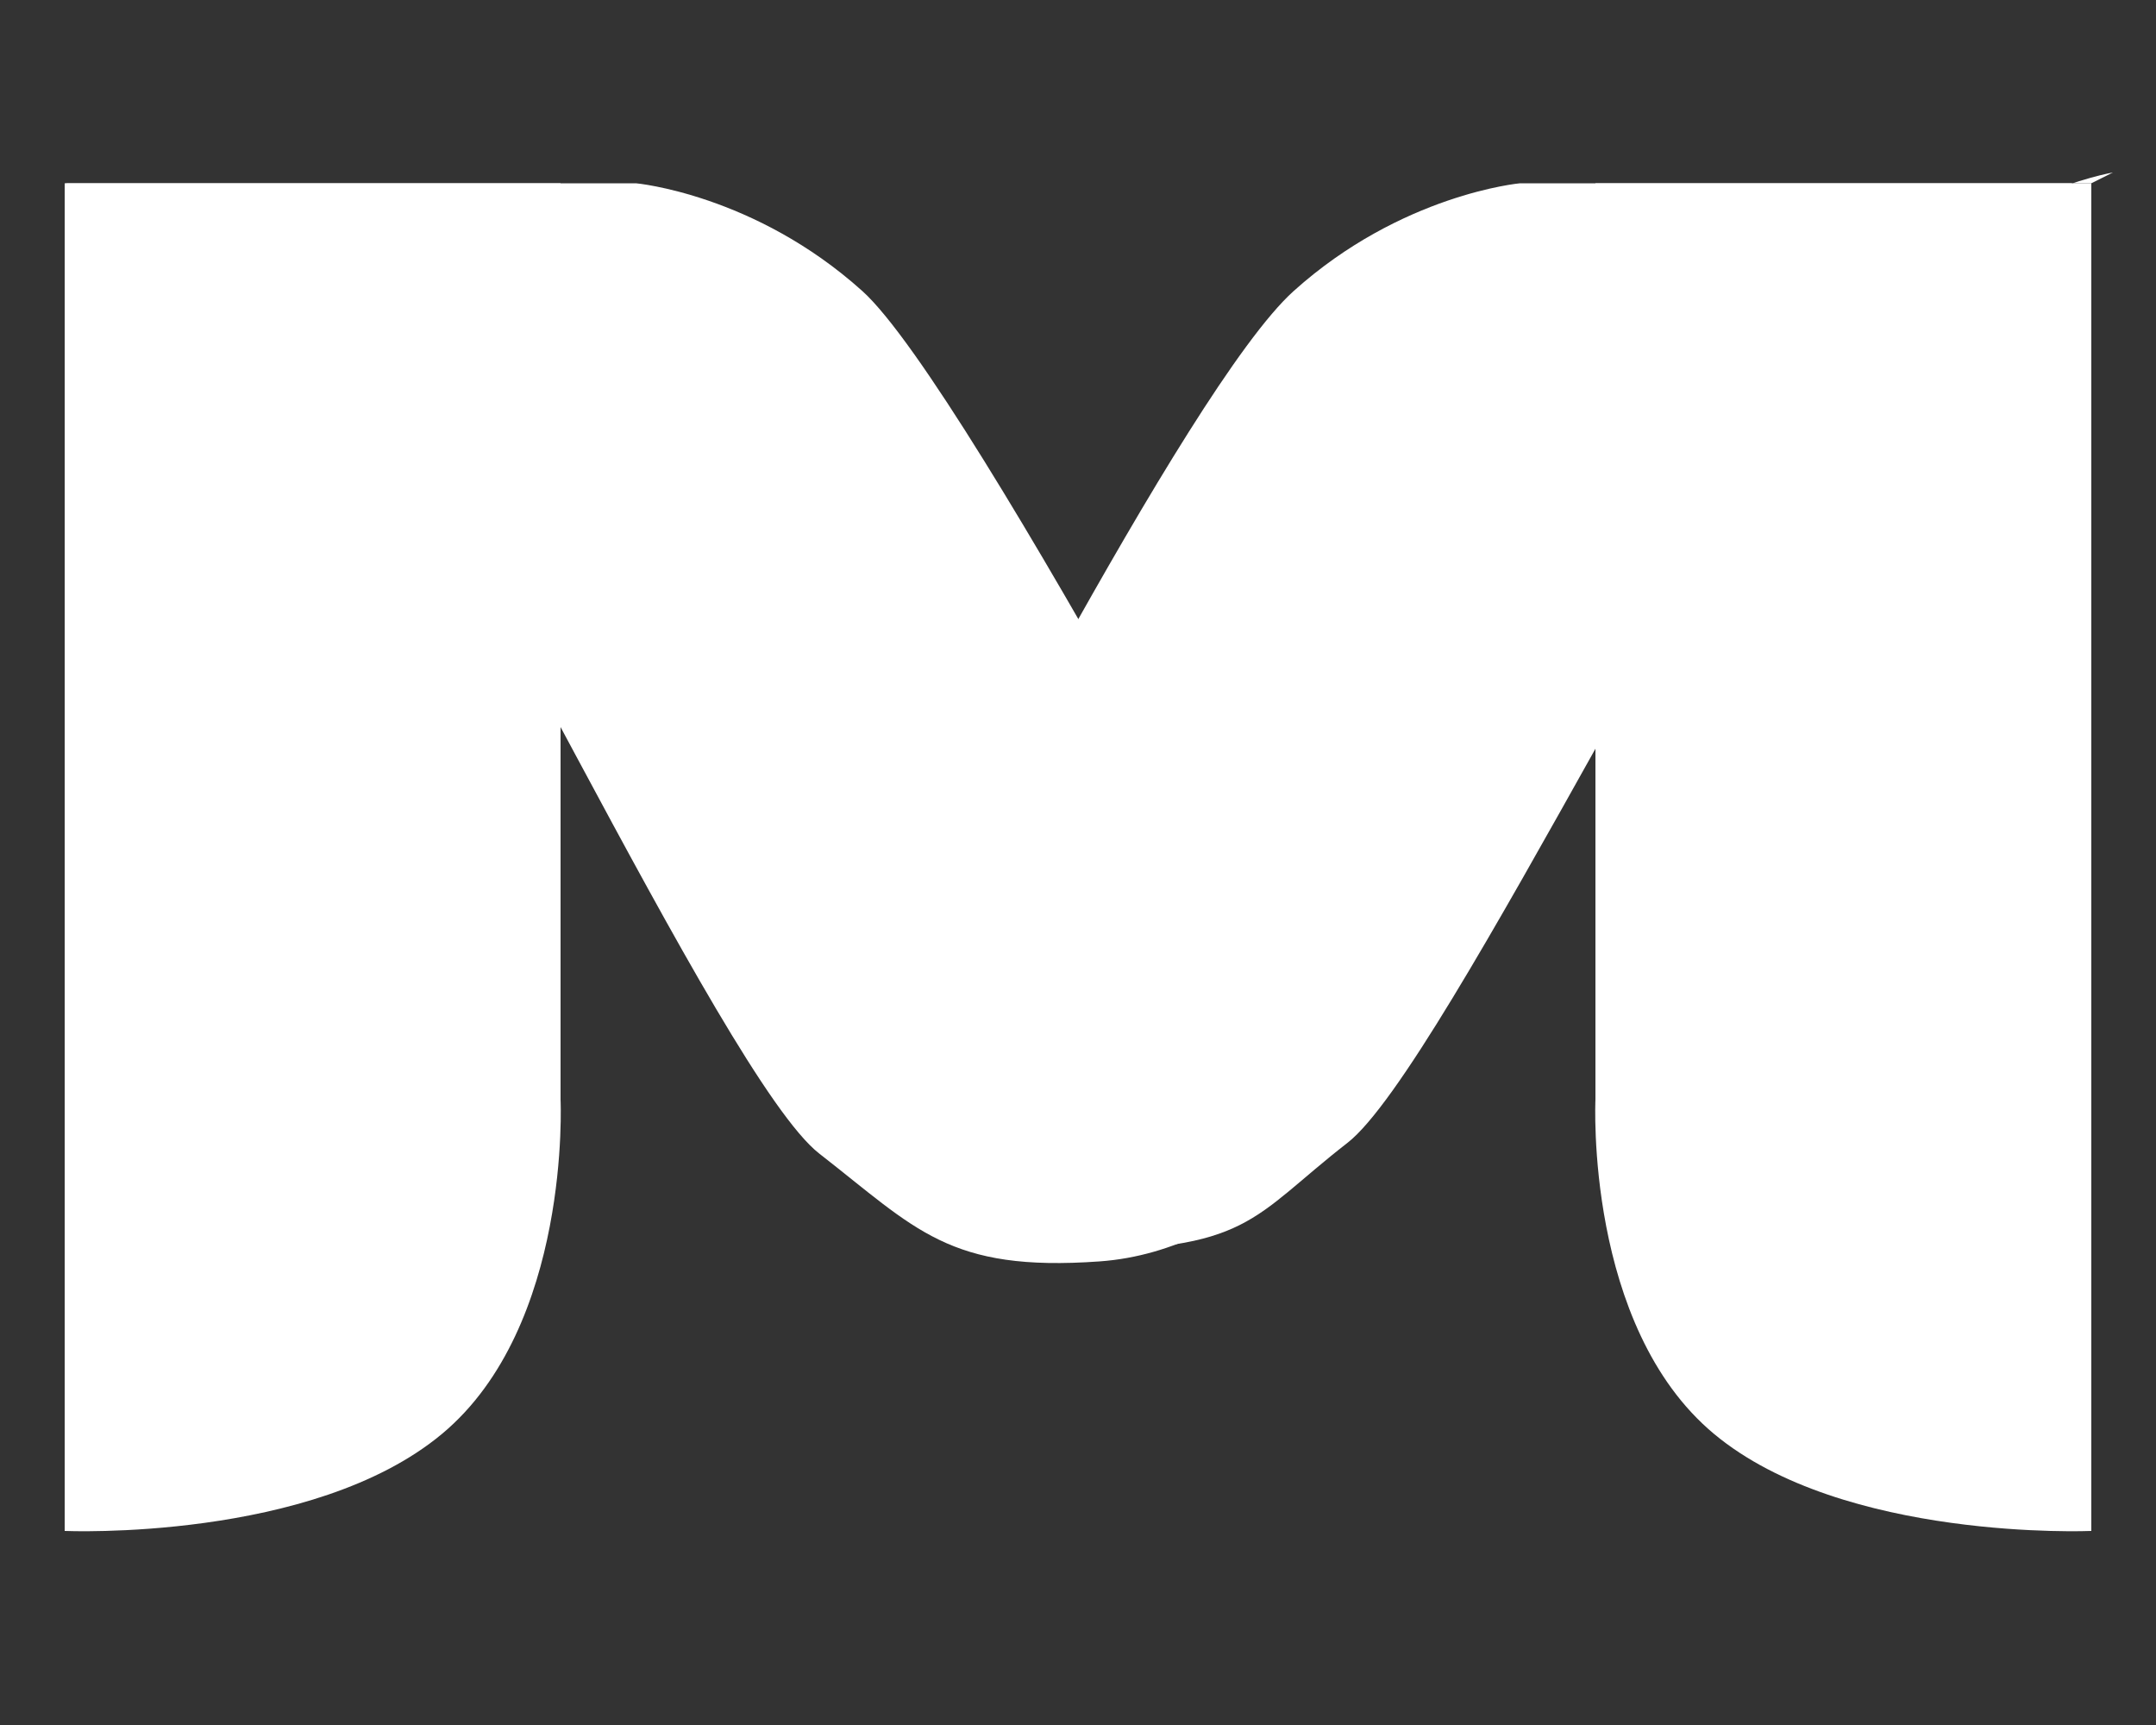
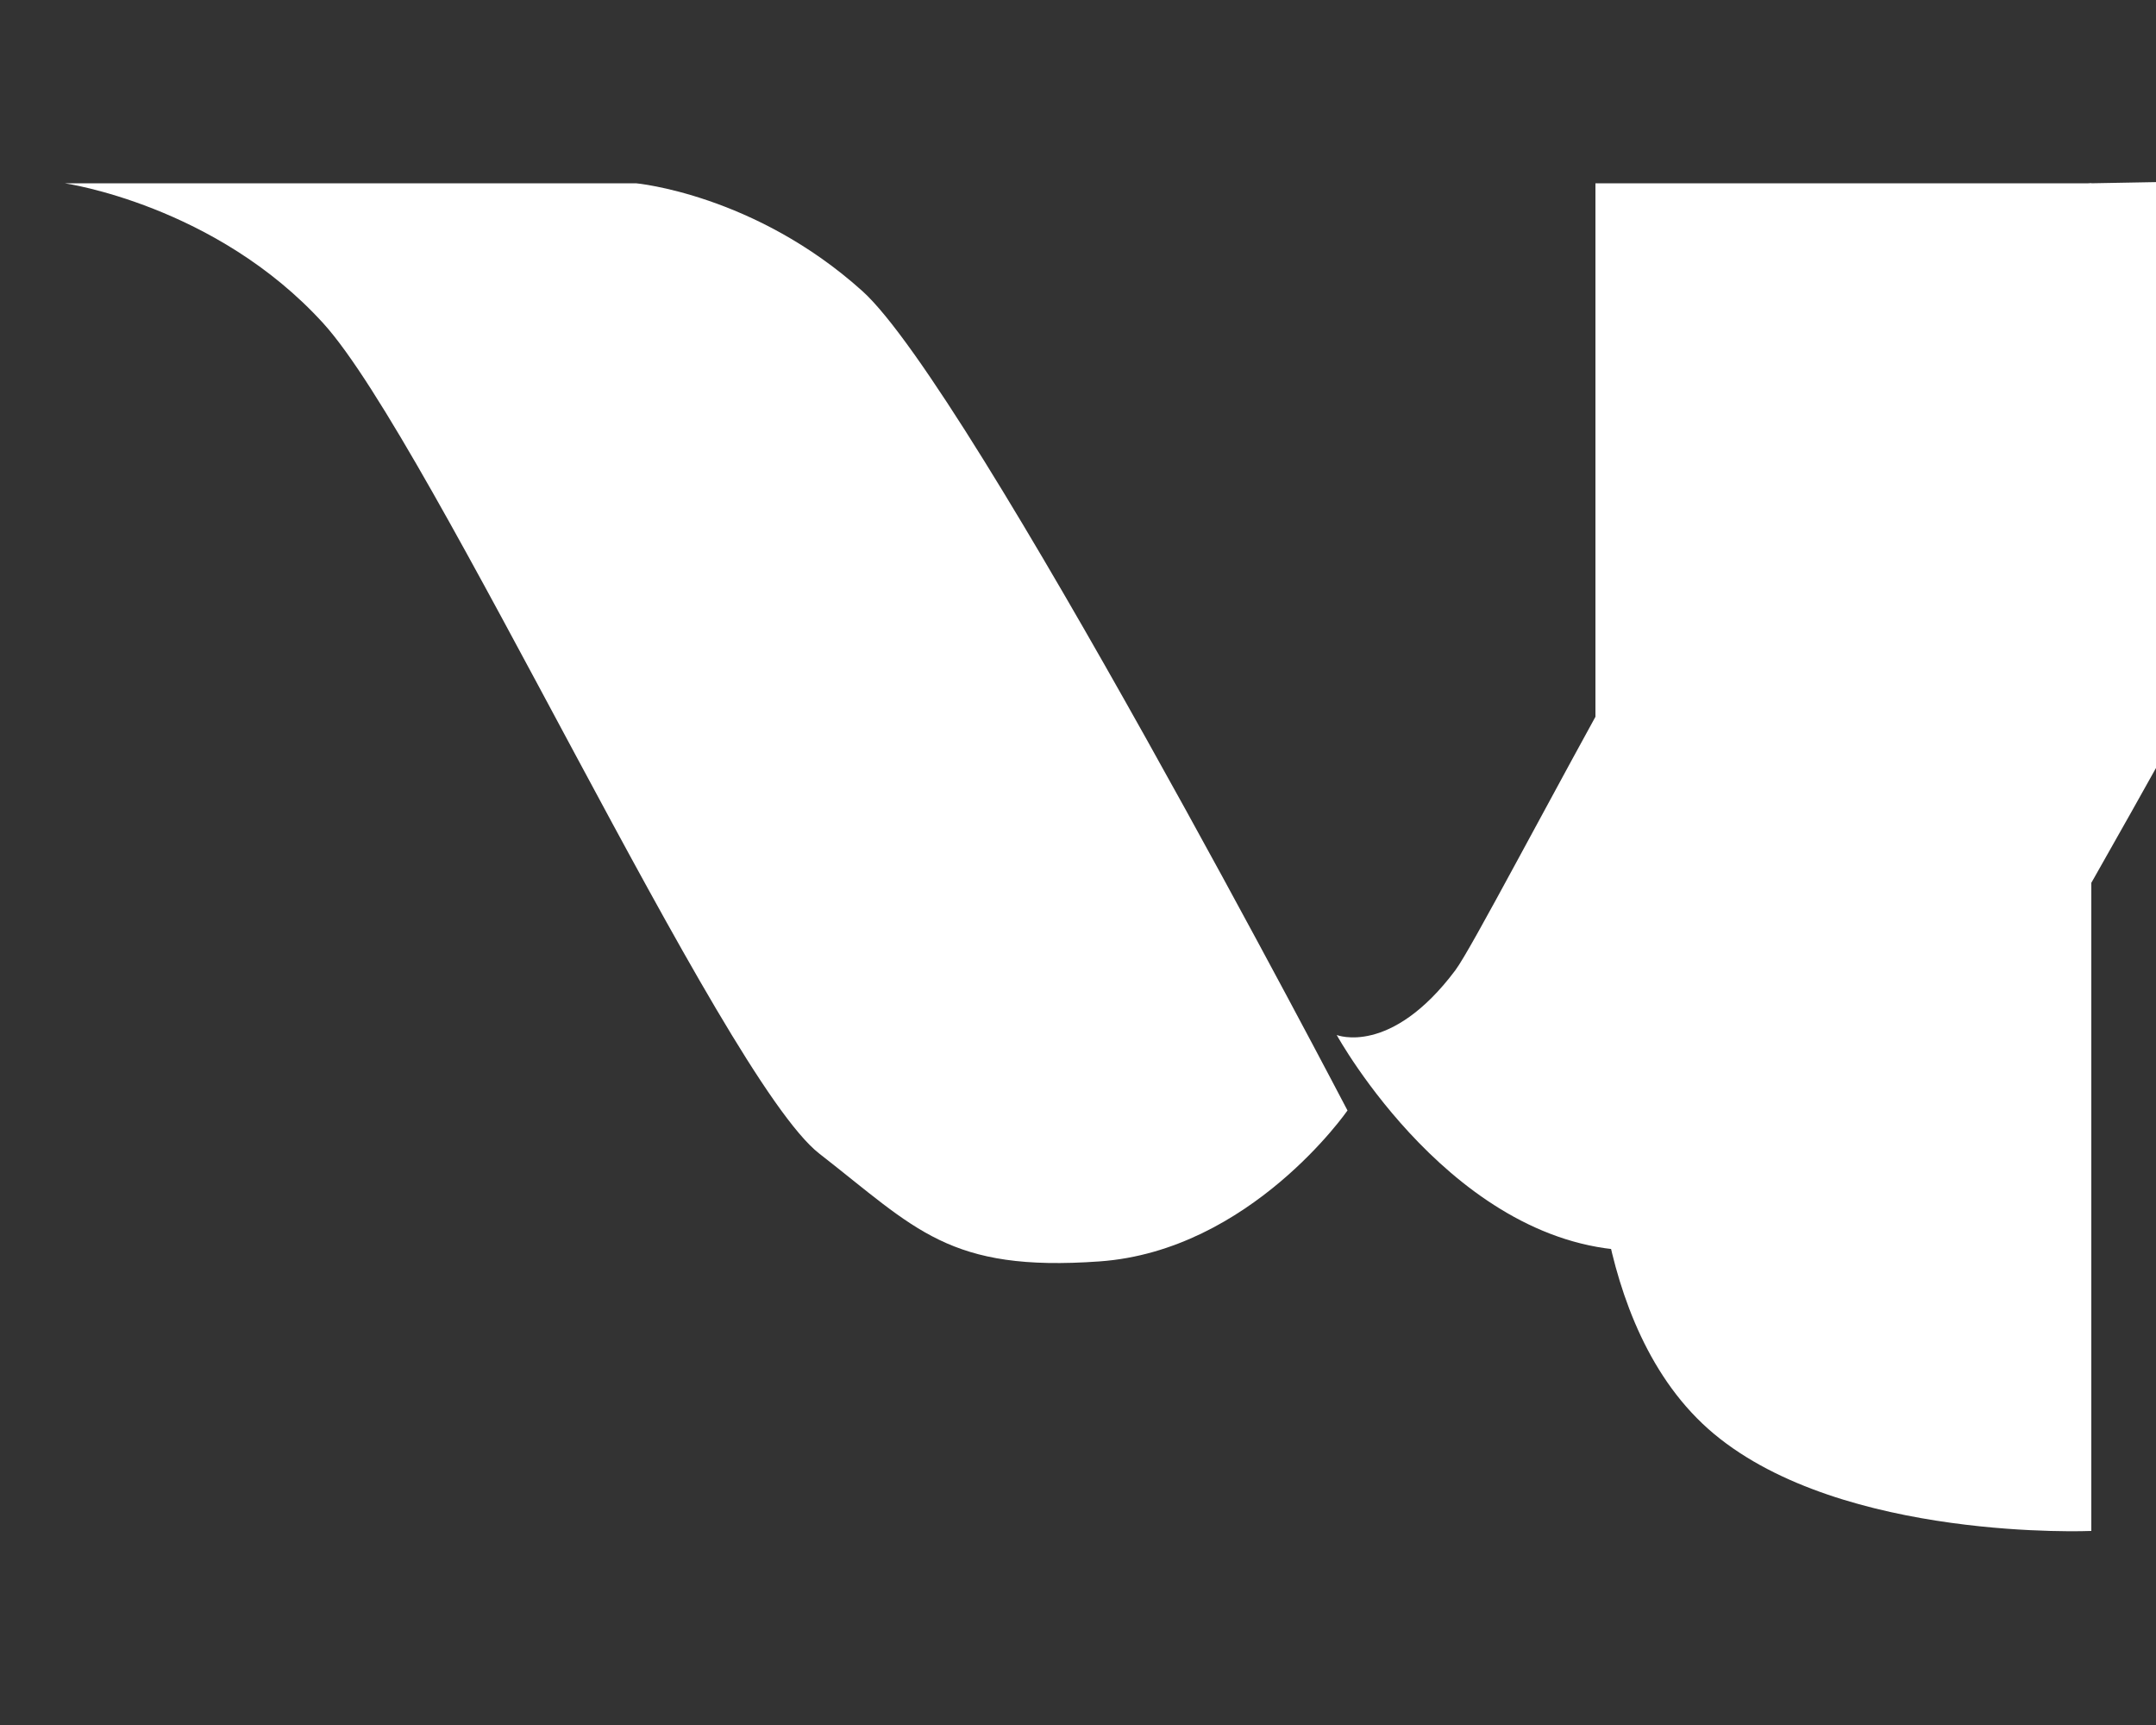
<svg xmlns="http://www.w3.org/2000/svg" id="Layer_1" version="1.1" viewBox="0 0 20 16">
  <rect x="0" y="0" width="20" height="16" fill="#333333" stroke="none" />
  <defs>
    <style>
      .st0 {
        fill: #fff;
      }
    </style>
  </defs>
-   <path class="st0" d="M.6,14.2V1.7h4.6v8.5s.1,2.1-1.1,3.1-3.5.9-3.5.9Z" />
  <path class="st0" d="M19.4,14.2V1.7s-4.6,0-4.6,0v8.5s-.1,2.1,1.1,3.1,3.5.9,3.5.9Z" />
  <path class="st0" d="M.6,1.7h5.3s1.1.1,2.1,1,4.5,7.6,4.5,7.6c0,0-.9,1.3-2.3,1.4s-1.7-.3-2.6-1S4,4.1,3,3,.6,1.7.6,1.7Z" />
-   <path class="st0" d="M19.4,1.7h-5.3s-1.1.1-2.1,1-3.5,5.9-3.8,6.3c-.6.8-1.1.6-1.1.6,0,0,1.1,2,2.8,2s1.7-.3,2.6-1,3.7-6.6,4.8-7.7,2.3-1.3,2.3-1.3Z" />
+   <path class="st0" d="M19.4,1.7s-1.1.1-2.1,1-3.5,5.9-3.8,6.3c-.6.8-1.1.6-1.1.6,0,0,1.1,2,2.8,2s1.7-.3,2.6-1,3.7-6.6,4.8-7.7,2.3-1.3,2.3-1.3Z" />
</svg>